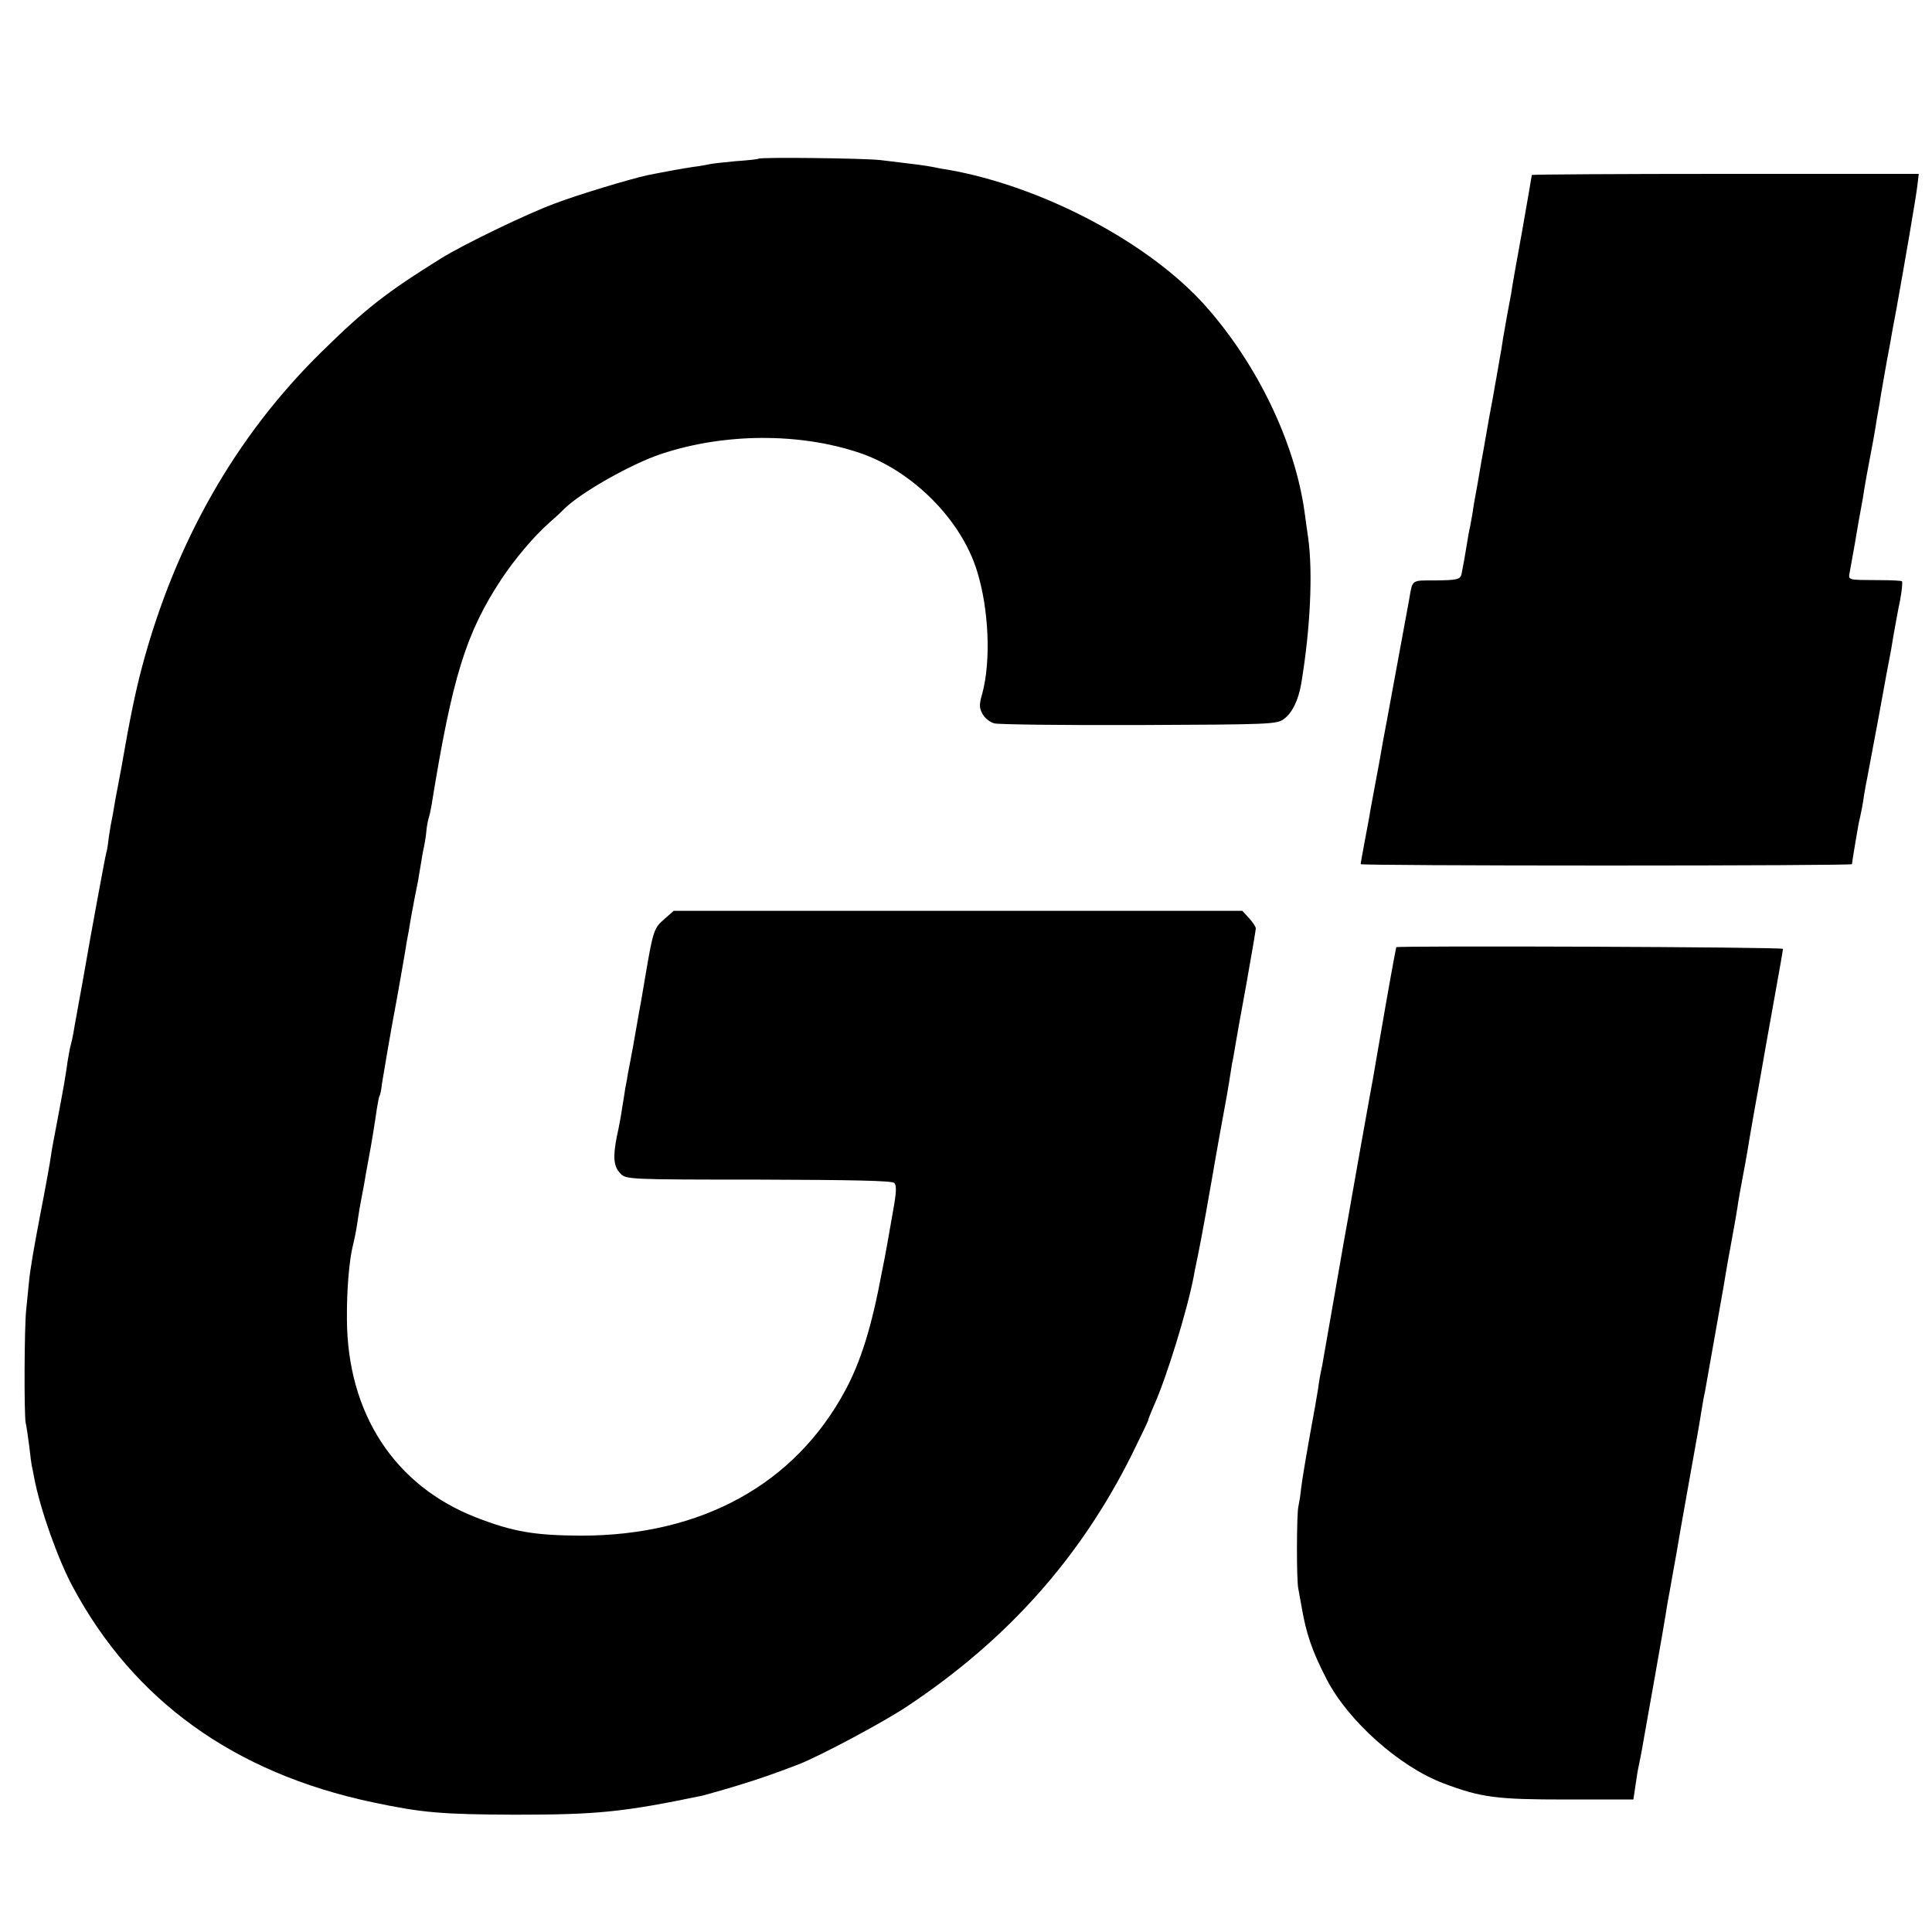
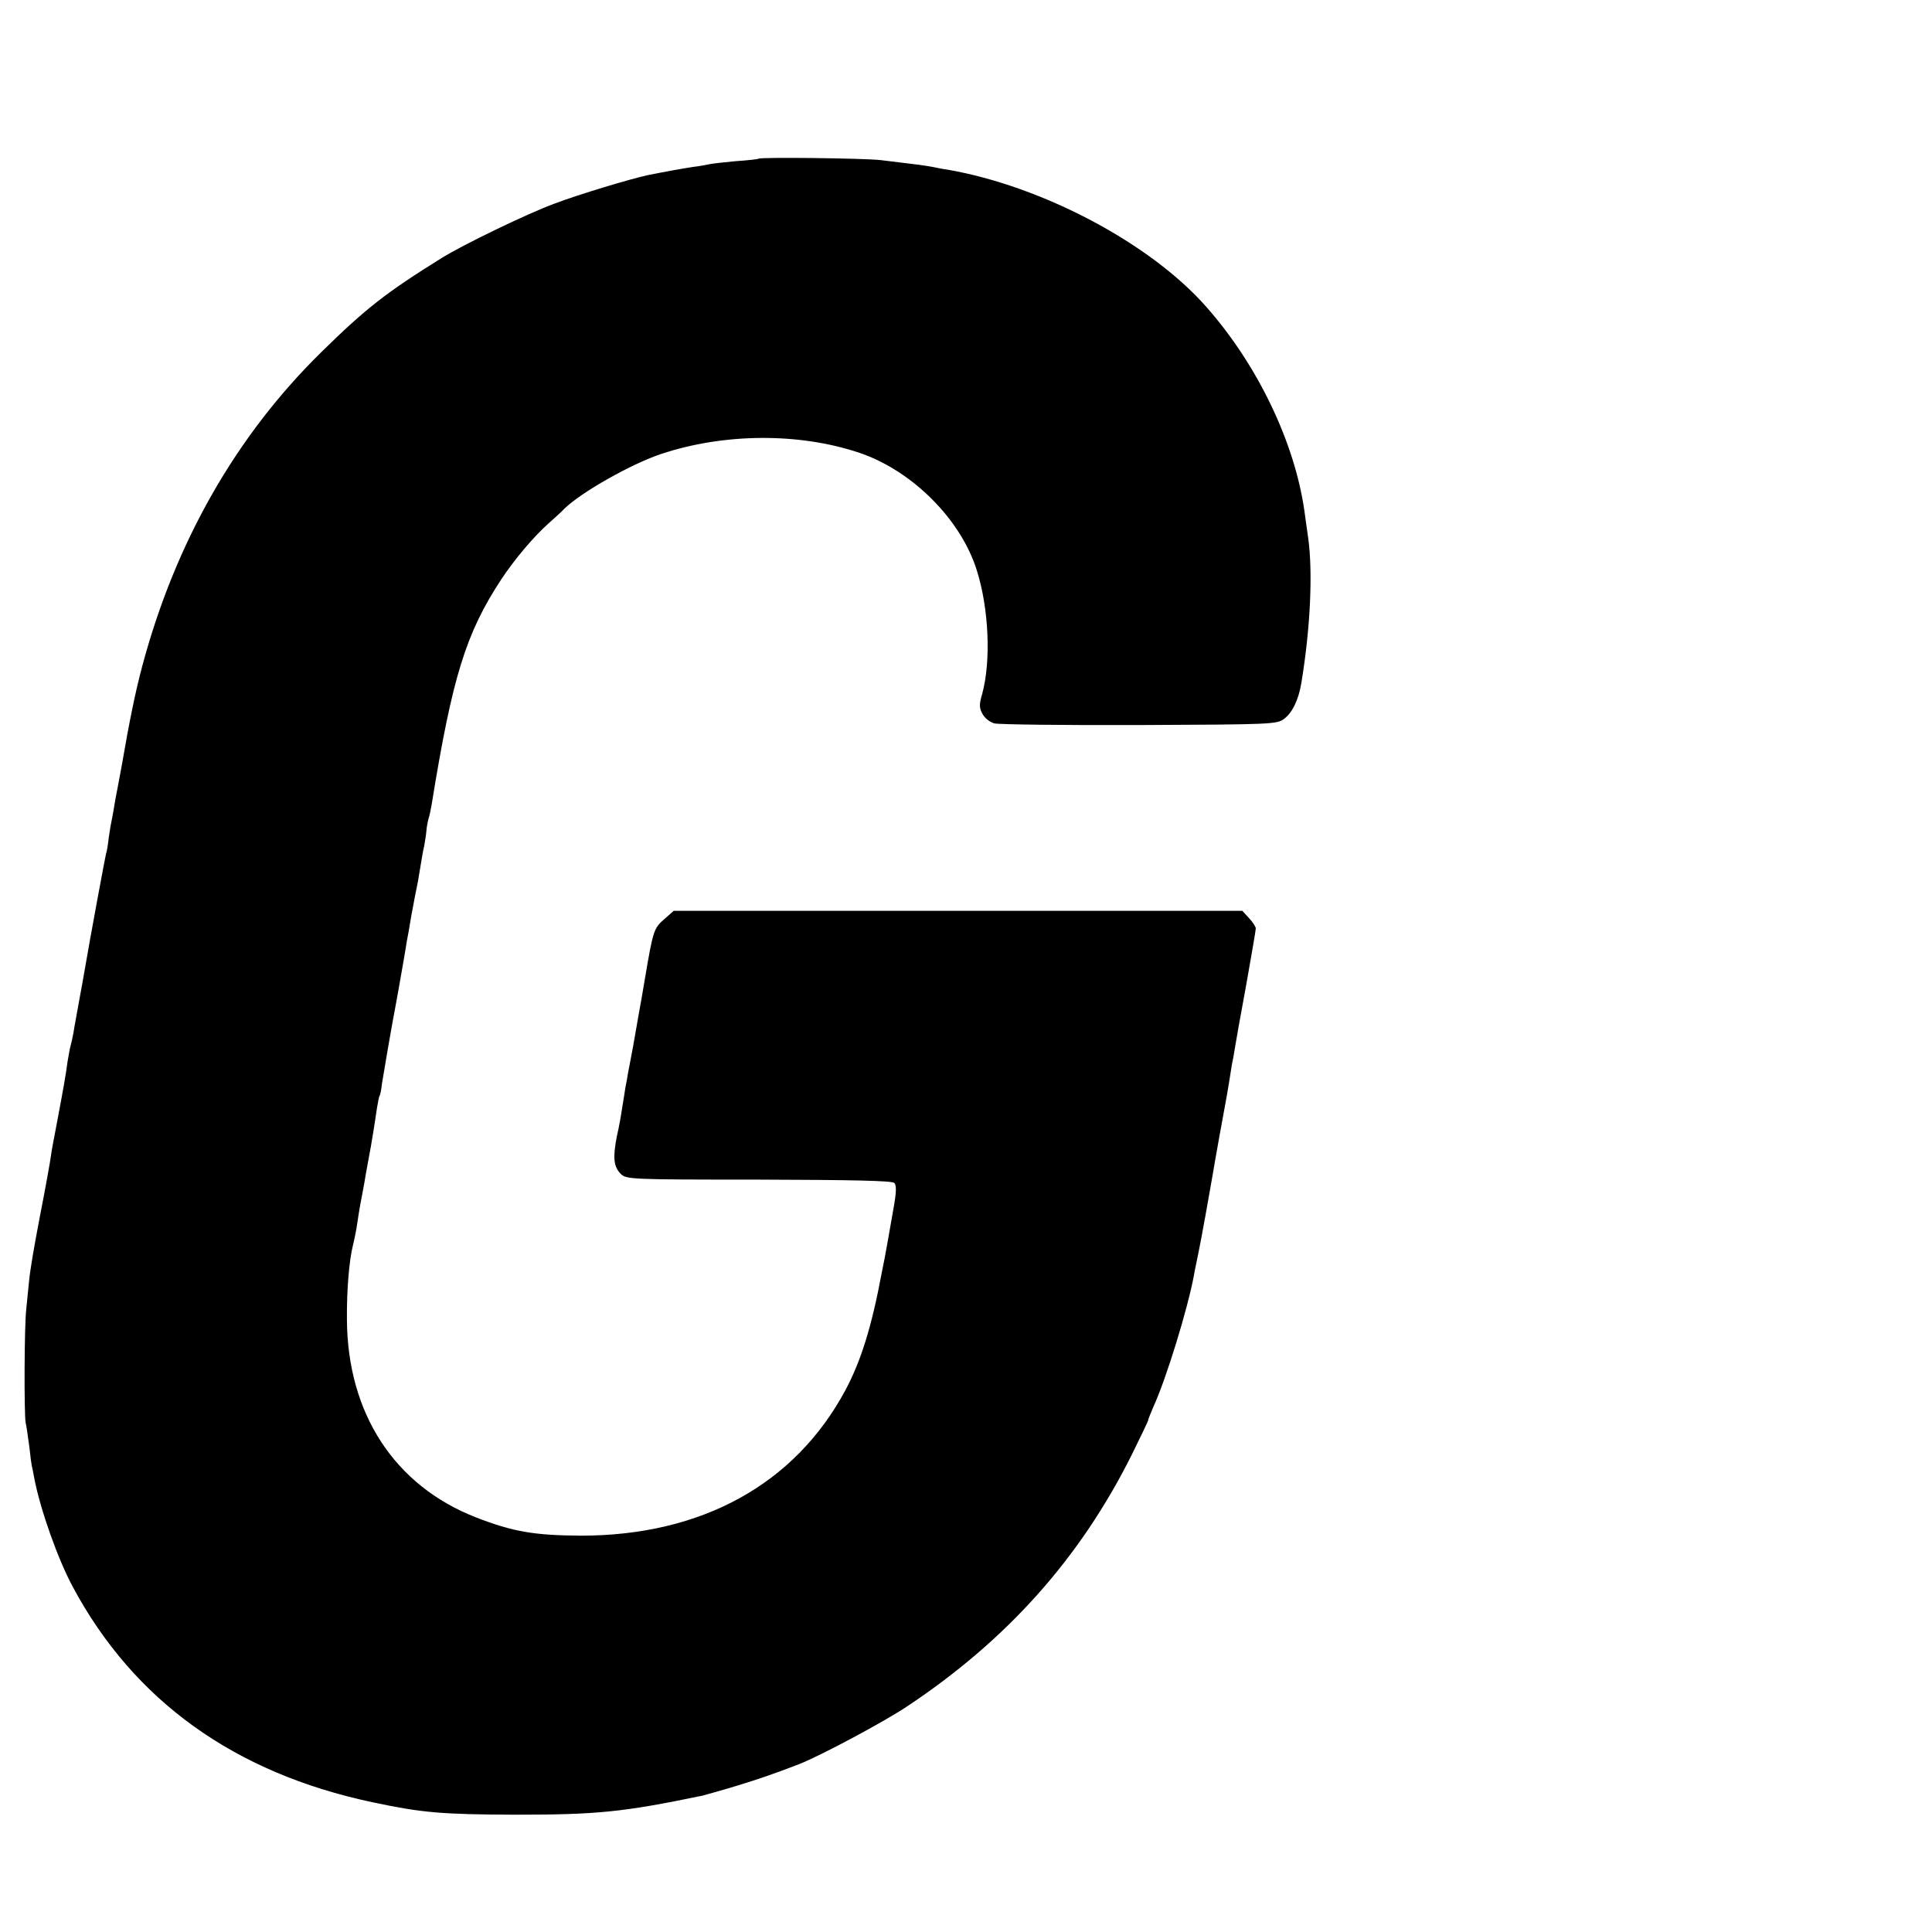
<svg xmlns="http://www.w3.org/2000/svg" version="1.0" width="700pt" height="700pt" viewBox="0 0 700 700" preserveAspectRatio="xMidYMid meet">
  <g transform="translate(0,700) scale(0.1,-0.1)" fill="#000000" stroke="none">
    <path d="M2748 6425 c-2 -2 -39 -6 -83 -9 -44 -4 -87 -9 -95 -11 -8 -2 -35 -7 -60 -10 -39 -6 -90 -15 -165 -30 -60 -13 -250 -70 -334 -102 -101 -37 -334 -150 -411 -198 -201 -125 -274 -182 -435 -340 -310 -304 -530 -690 -650 -1140 -24 -90 -45 -191 -75 -365 -6 -30 -12 -66 -15 -80 -3 -14 -8 -41 -11 -60 -3 -19 -7 -42 -9 -50 -2 -8 -7 -37 -11 -65 -3 -27 -7 -52 -9 -55 -2 -4 -57 -300 -80 -435 -2 -11 -10 -58 -19 -105 -8 -47 -18 -97 -20 -113 -3 -15 -7 -35 -10 -45 -3 -9 -7 -35 -11 -57 -8 -59 -15 -97 -41 -235 -9 -47 -18 -94 -19 -105 -2 -18 -23 -134 -40 -220 -22 -115 -36 -196 -40 -240 -3 -27 -7 -72 -10 -100 -7 -59 -8 -381 -2 -410 3 -11 8 -49 13 -85 4 -36 8 -67 9 -70 1 -3 5 -23 9 -45 22 -115 86 -295 140 -395 221 -412 585 -674 1086 -780 179 -38 250 -44 515 -45 298 0 391 9 680 69 11 3 66 18 122 35 88 27 134 43 228 79 77 30 309 154 391 209 363 241 628 538 815 913 32 65 59 121 59 124 0 4 9 25 19 49 46 100 124 353 147 477 2 14 9 45 14 70 10 46 45 241 54 295 5 32 43 244 51 285 2 13 7 40 10 60 3 20 7 45 9 57 3 11 7 36 10 54 3 19 21 122 41 229 19 107 35 200 35 206 0 6 -11 23 -25 38 l-24 26 -1030 0 -1030 0 -35 -31 c-37 -32 -40 -41 -70 -219 -8 -47 -17 -101 -21 -120 -3 -19 -13 -73 -21 -120 -9 -47 -17 -92 -19 -100 -1 -8 -5 -31 -9 -50 -3 -19 -8 -53 -12 -75 -3 -22 -11 -68 -19 -102 -15 -77 -12 -110 14 -136 20 -20 32 -21 500 -21 346 -1 483 -4 491 -12 9 -9 8 -34 -4 -100 -19 -109 -25 -142 -31 -174 -3 -14 -7 -36 -10 -50 -37 -199 -76 -322 -132 -427 -183 -341 -521 -527 -958 -527 -169 1 -246 14 -380 66 -295 115 -466 376 -468 717 -1 106 8 215 22 270 5 20 12 54 15 76 3 22 10 65 16 95 6 30 13 70 16 89 3 18 8 43 10 55 9 45 23 133 29 176 4 24 8 48 11 51 2 4 6 23 8 43 5 32 36 214 51 291 3 17 7 39 9 50 10 56 27 153 30 175 3 14 10 52 15 85 11 61 17 90 26 135 2 14 7 41 10 60 3 19 8 49 12 65 3 17 7 41 8 55 1 14 5 34 8 45 4 11 8 34 11 50 75 463 124 621 253 817 49 74 119 156 172 203 19 17 44 39 55 51 61 60 241 162 351 199 228 76 501 78 720 4 191 -65 368 -242 425 -428 43 -138 51 -326 19 -444 -12 -41 -11 -52 1 -74 8 -15 27 -30 43 -34 15 -4 251 -7 525 -6 480 2 498 3 524 22 30 22 53 69 63 130 33 199 42 400 25 525 -4 30 -11 75 -14 100 -36 250 -171 530 -356 739 -203 230 -593 436 -935 496 -16 2 -41 7 -55 10 -26 5 -63 10 -190 25 -65 7 -435 11 -442 5z" />
-     <path d="M5550 6366 c0 -3 -16 -94 -35 -203 -20 -109 -38 -211 -40 -228 -3 -16 -10 -52 -15 -80 -5 -27 -11 -63 -14 -80 -2 -16 -9 -57 -15 -90 -6 -33 -12 -71 -15 -85 -2 -14 -11 -63 -20 -110 -8 -47 -18 -101 -21 -120 -4 -19 -13 -73 -21 -120 -9 -47 -17 -94 -18 -105 -2 -11 -6 -33 -9 -50 -4 -16 -9 -46 -12 -65 -3 -19 -8 -48 -11 -65 -3 -16 -7 -35 -8 -42 -4 -23 -15 -25 -96 -26 -87 0 -82 4 -94 -67 -6 -32 -75 -407 -81 -440 -3 -14 -9 -50 -15 -80 -10 -59 -15 -86 -30 -165 -5 -27 -12 -64 -15 -81 -2 -17 -12 -66 -20 -110 -8 -43 -15 -81 -15 -85 0 -3 401 -5 890 -5 490 0 890 2 890 5 0 7 21 130 24 146 10 43 16 75 20 105 3 19 8 46 11 60 3 14 9 50 15 80 6 30 12 66 15 80 3 14 14 75 25 135 11 61 22 121 25 135 3 14 10 52 15 85 6 33 16 91 24 128 7 37 10 69 7 71 -3 2 -37 4 -76 4 -129 1 -118 -2 -112 35 10 53 25 140 31 177 4 19 8 46 11 60 3 14 7 41 10 60 3 19 12 69 20 110 8 41 17 91 20 110 3 19 7 46 10 60 3 14 7 41 10 60 3 19 13 73 21 120 9 47 18 96 20 110 3 14 9 50 15 80 29 161 72 410 76 448 l5 42 -701 0 c-386 0 -701 -2 -701 -4z" />
-     <path d="M5059 3568 c-2 -9 -11 -53 -39 -213 -38 -220 -39 -224 -44 -255 -3 -14 -23 -128 -46 -255 -22 -126 -43 -241 -45 -255 -3 -14 -23 -128 -45 -255 -22 -126 -44 -252 -49 -280 -6 -27 -13 -66 -15 -85 -3 -19 -8 -48 -11 -65 -32 -174 -47 -265 -51 -299 -2 -23 -7 -52 -10 -66 -6 -28 -7 -265 0 -296 2 -12 7 -37 10 -55 18 -108 39 -169 93 -274 79 -152 264 -316 422 -376 138 -52 191 -59 448 -59 l241 0 8 53 c4 28 8 54 9 57 2 8 15 73 20 105 3 17 21 118 40 225 19 107 37 211 40 230 3 19 7 46 10 60 3 14 7 39 10 55 3 17 7 40 9 51 2 12 7 37 10 55 3 19 21 124 41 234 43 240 41 229 50 285 4 25 9 54 12 65 3 18 60 339 69 390 6 39 24 140 28 160 10 54 20 111 21 120 1 10 14 85 21 120 4 21 9 45 24 137 12 69 15 87 36 203 9 50 18 104 21 120 3 17 18 102 34 190 16 87 29 163 29 167 0 7 -1399 12 -1401 6z" />
  </g>
</svg>